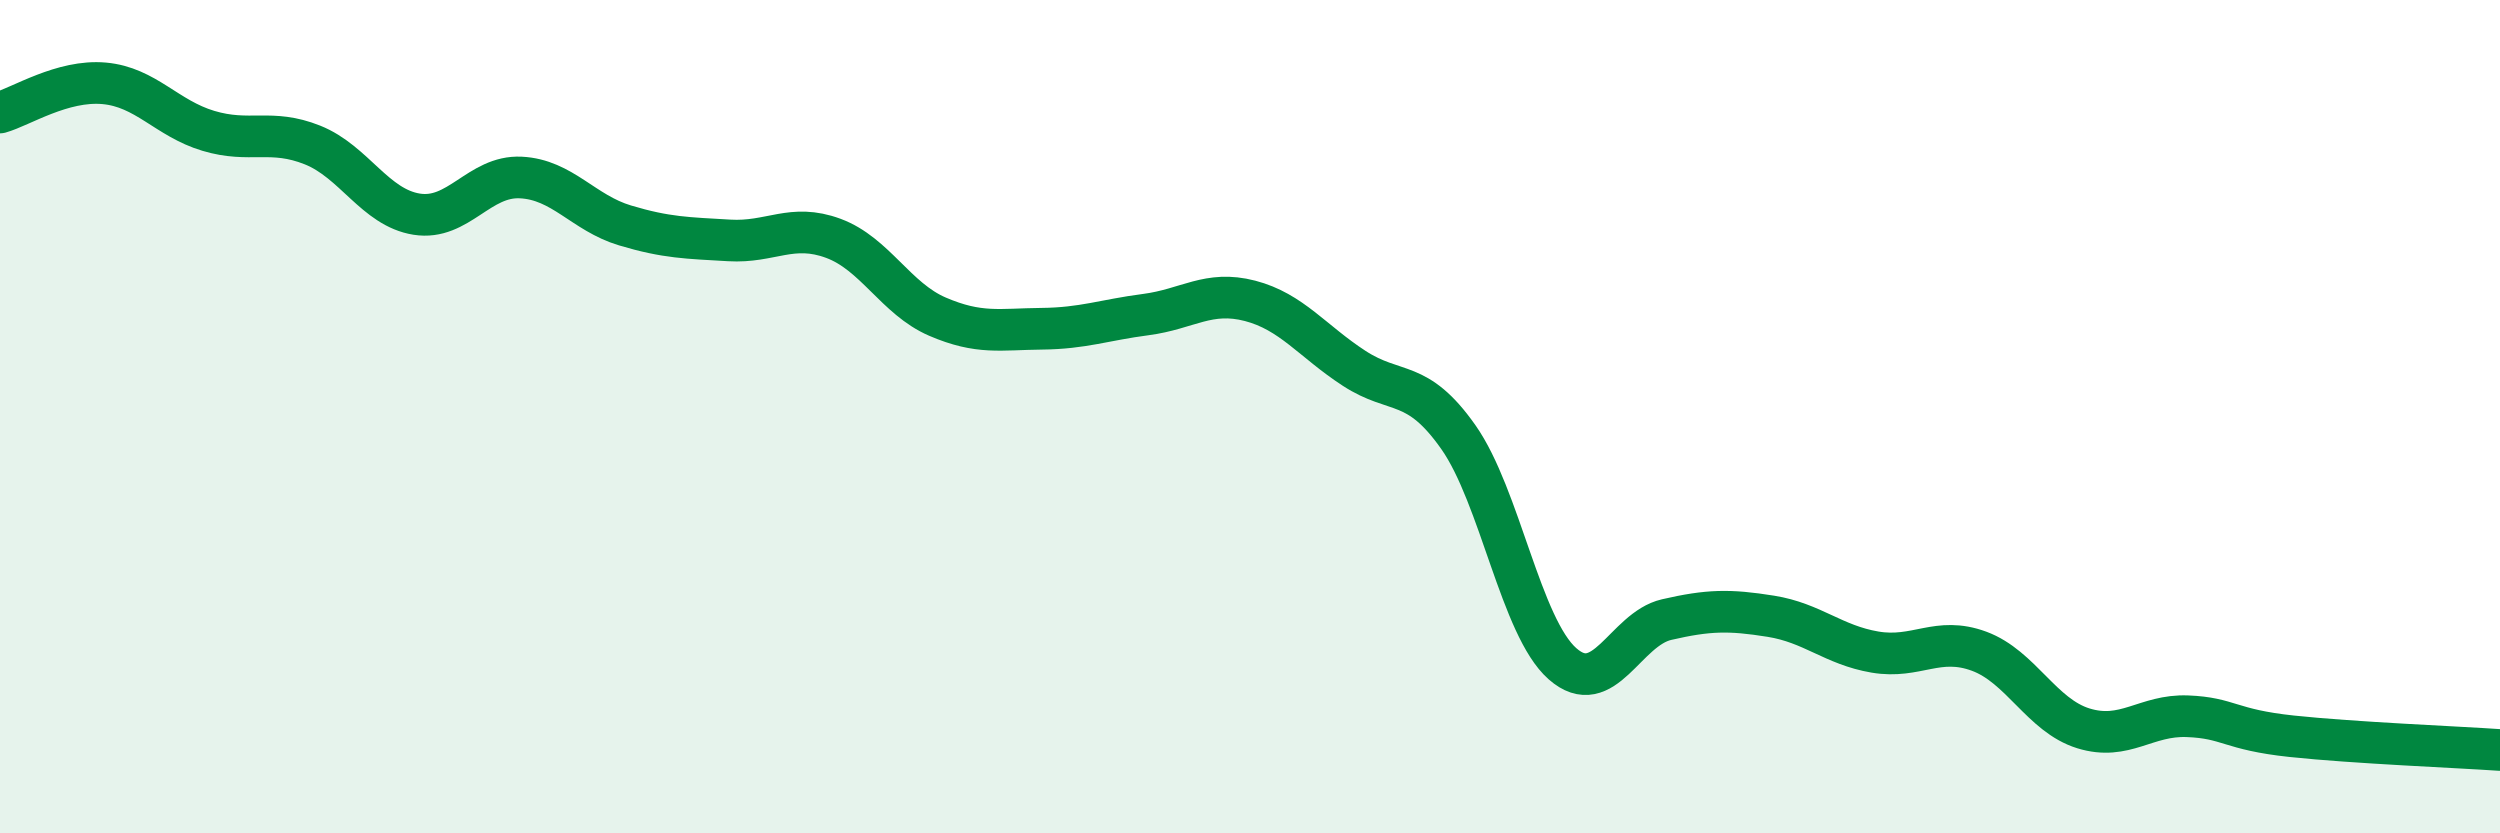
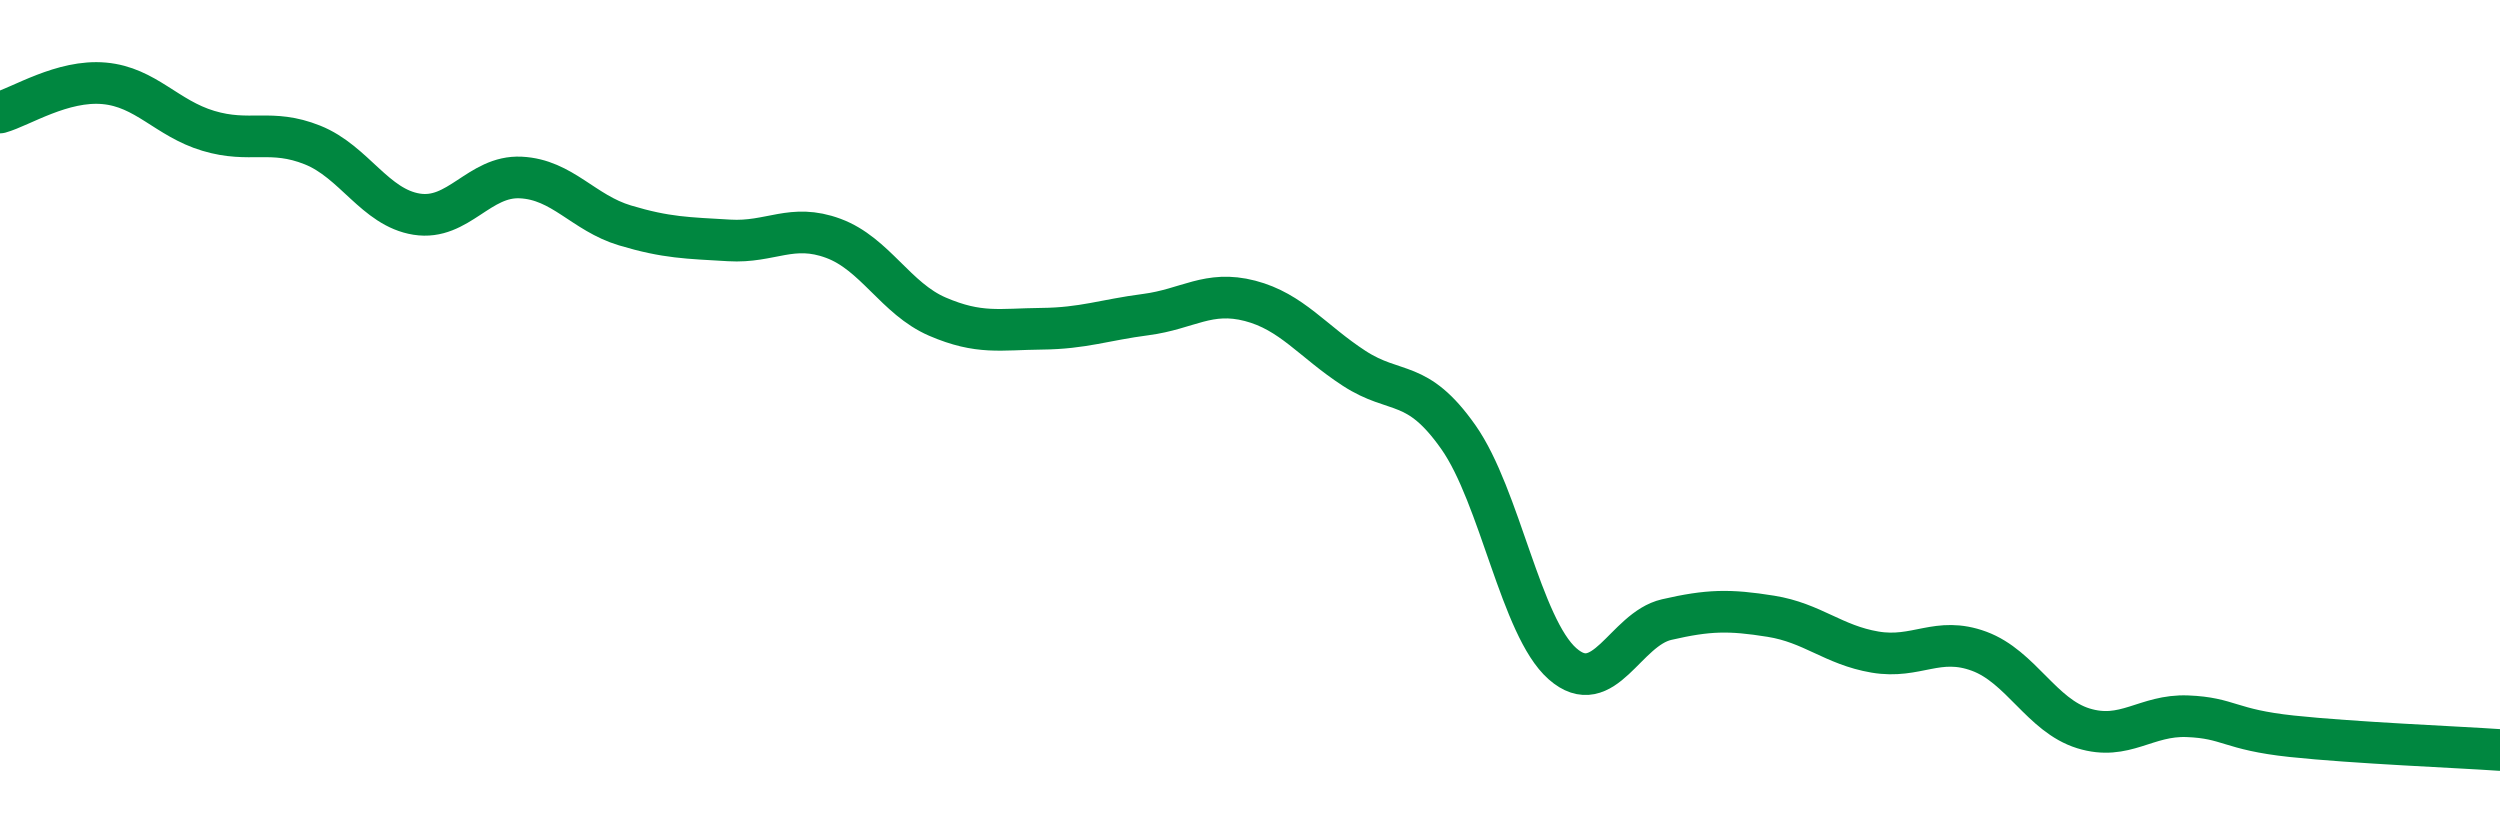
<svg xmlns="http://www.w3.org/2000/svg" width="60" height="20" viewBox="0 0 60 20">
-   <path d="M 0,2.7 C 0.5,2.56 1.5,1.91 2.5,2 C 3.5,2.09 4,2.84 5,3.14 C 6,3.44 6.5,3.08 7.5,3.48 C 8.5,3.88 9,4.98 10,5.14 C 11,5.3 11.5,4.21 12.5,4.26 C 13.5,4.31 14,5.11 15,5.41 C 16,5.71 16.5,5.71 17.5,5.77 C 18.5,5.83 19,5.35 20,5.72 C 21,6.09 21.5,7.17 22.5,7.6 C 23.5,8.03 24,7.9 25,7.89 C 26,7.88 26.5,7.68 27.5,7.55 C 28.5,7.42 29,6.96 30,7.22 C 31,7.48 31.5,8.19 32.5,8.84 C 33.5,9.49 34,9.07 35,10.49 C 36,11.91 36.5,15.05 37.5,15.93 C 38.5,16.81 39,15.1 40,14.87 C 41,14.64 41.5,14.63 42.5,14.79 C 43.5,14.95 44,15.48 45,15.65 C 46,15.82 46.5,15.26 47.5,15.63 C 48.5,16 49,17.17 50,17.48 C 51,17.79 51.5,17.15 52.5,17.19 C 53.5,17.23 53.5,17.51 55,17.67 C 56.5,17.83 59,17.93 60,18L60 20L0 20Z" fill="#008740" opacity="0.1" stroke-linecap="round" stroke-linejoin="round" />
  <path d="M 0,2.7 C 0.5,2.56 1.5,1.91 2.5,2 C 3.5,2.09 4,2.84 5,3.14 C 6,3.44 6.5,3.08 7.5,3.48 C 8.5,3.88 9,4.98 10,5.14 C 11,5.3 11.5,4.21 12.5,4.26 C 13.5,4.31 14,5.11 15,5.41 C 16,5.71 16.5,5.71 17.5,5.77 C 18.5,5.83 19,5.35 20,5.72 C 21,6.09 21.5,7.17 22.5,7.6 C 23.5,8.03 24,7.9 25,7.89 C 26,7.88 26.5,7.68 27.5,7.55 C 28.5,7.42 29,6.96 30,7.22 C 31,7.48 31.5,8.19 32.5,8.84 C 33.5,9.49 34,9.07 35,10.49 C 36,11.91 36.5,15.05 37.5,15.93 C 38.5,16.81 39,15.1 40,14.87 C 41,14.64 41.5,14.63 42.5,14.79 C 43.5,14.95 44,15.48 45,15.65 C 46,15.82 46.5,15.26 47.5,15.63 C 48.5,16 49,17.17 50,17.48 C 51,17.79 51.5,17.15 52.5,17.19 C 53.5,17.23 53.5,17.51 55,17.67 C 56.5,17.83 59,17.93 60,18" stroke="#008740" stroke-width="1" fill="none" stroke-linecap="round" stroke-linejoin="round" />
</svg>